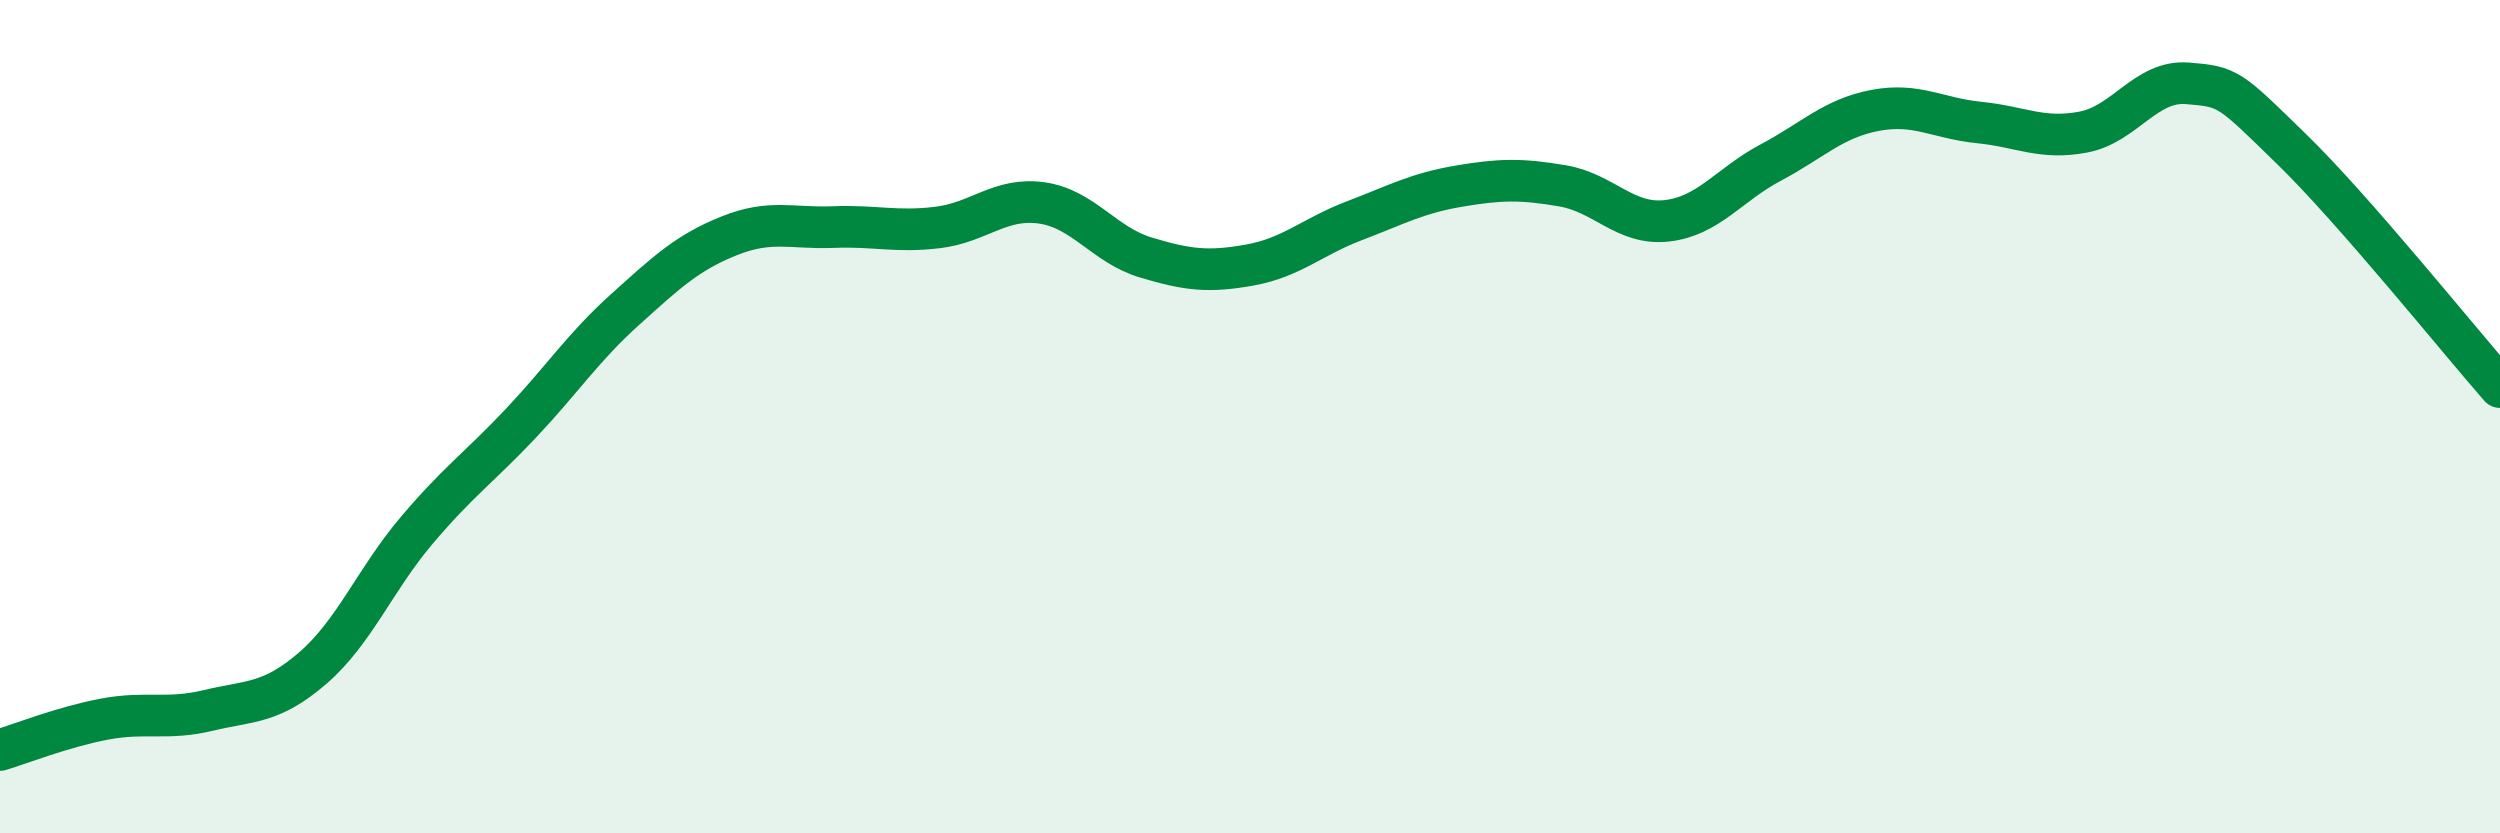
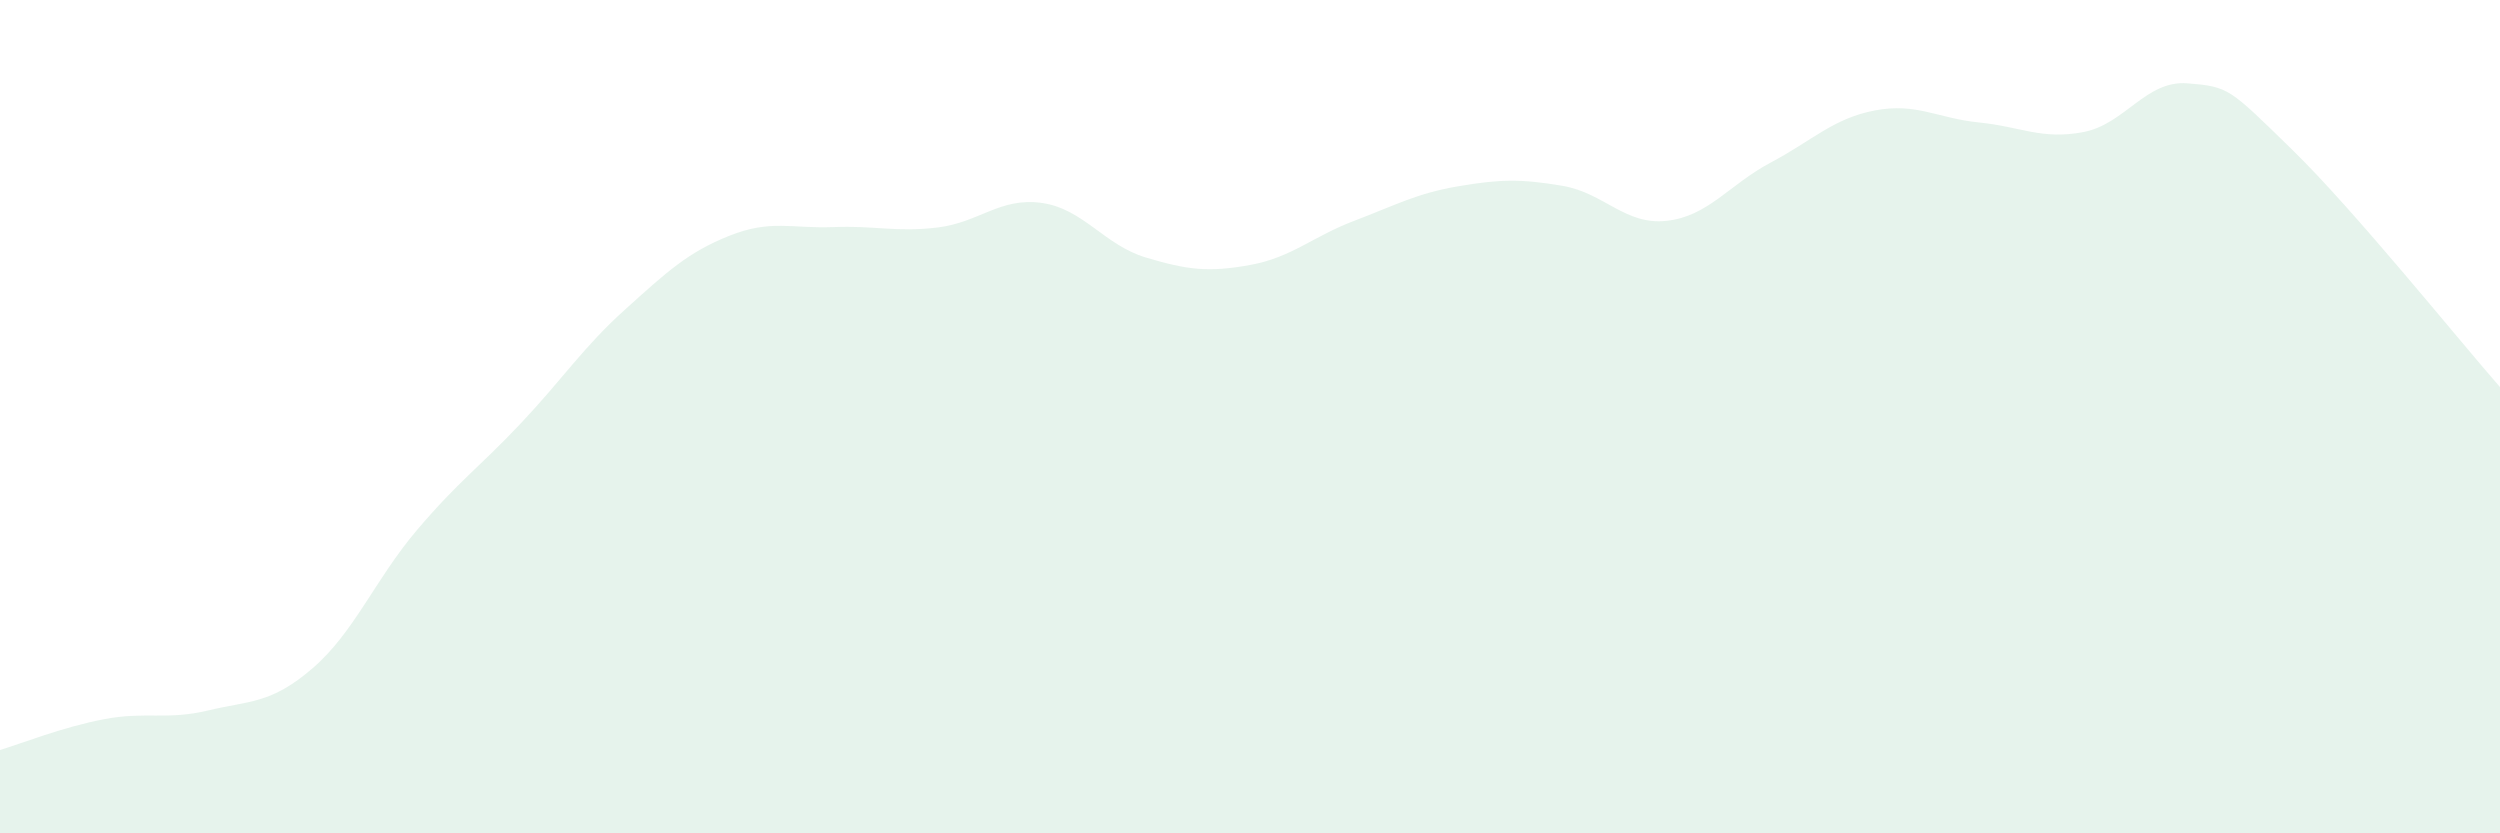
<svg xmlns="http://www.w3.org/2000/svg" width="60" height="20" viewBox="0 0 60 20">
  <path d="M 0,18 C 0.5,17.85 1.5,17.45 2.5,17.26 C 3.5,17.07 4,17.29 5,17.05 C 6,16.81 6.5,16.9 7.5,16.04 C 8.5,15.18 9,13.91 10,12.73 C 11,11.55 11.5,11.22 12.5,10.16 C 13.5,9.1 14,8.33 15,7.43 C 16,6.53 16.5,6.06 17.5,5.66 C 18.5,5.26 19,5.49 20,5.45 C 21,5.41 21.5,5.58 22.5,5.46 C 23.5,5.34 24,4.73 25,4.87 C 26,5.01 26.5,5.88 27.5,6.18 C 28.5,6.48 29,6.54 30,6.36 C 31,6.18 31.5,5.68 32.5,5.3 C 33.5,4.92 34,4.64 35,4.47 C 36,4.3 36.5,4.29 37.5,4.46 C 38.5,4.63 39,5.41 40,5.3 C 41,5.19 41.5,4.43 42.5,3.9 C 43.5,3.37 44,2.84 45,2.65 C 46,2.46 46.5,2.84 47.5,2.94 C 48.5,3.04 49,3.36 50,3.17 C 51,2.98 51.5,1.92 52.5,2 C 53.5,2.08 53.5,2.12 55,3.58 C 56.5,5.04 59,8.15 60,9.29L60 20L0 20Z" fill="#008740" opacity="0.1" stroke-linecap="round" stroke-linejoin="round" />
-   <path d="M 0,18 C 0.5,17.85 1.5,17.45 2.5,17.26 C 3.5,17.07 4,17.29 5,17.05 C 6,16.81 6.5,16.9 7.5,16.04 C 8.5,15.18 9,13.91 10,12.73 C 11,11.55 11.5,11.22 12.5,10.16 C 13.5,9.1 14,8.33 15,7.43 C 16,6.53 16.5,6.06 17.5,5.66 C 18.5,5.26 19,5.49 20,5.45 C 21,5.41 21.5,5.58 22.5,5.46 C 23.5,5.34 24,4.73 25,4.87 C 26,5.01 26.5,5.88 27.5,6.18 C 28.5,6.48 29,6.54 30,6.36 C 31,6.18 31.5,5.68 32.5,5.3 C 33.5,4.92 34,4.64 35,4.47 C 36,4.3 36.5,4.29 37.5,4.46 C 38.5,4.63 39,5.41 40,5.3 C 41,5.19 41.5,4.43 42.5,3.9 C 43.5,3.37 44,2.84 45,2.65 C 46,2.46 46.5,2.84 47.5,2.94 C 48.5,3.04 49,3.36 50,3.17 C 51,2.98 51.5,1.92 52.5,2 C 53.5,2.08 53.5,2.12 55,3.58 C 56.5,5.04 59,8.15 60,9.29" stroke="#008740" stroke-width="1" fill="none" stroke-linecap="round" stroke-linejoin="round" />
</svg>